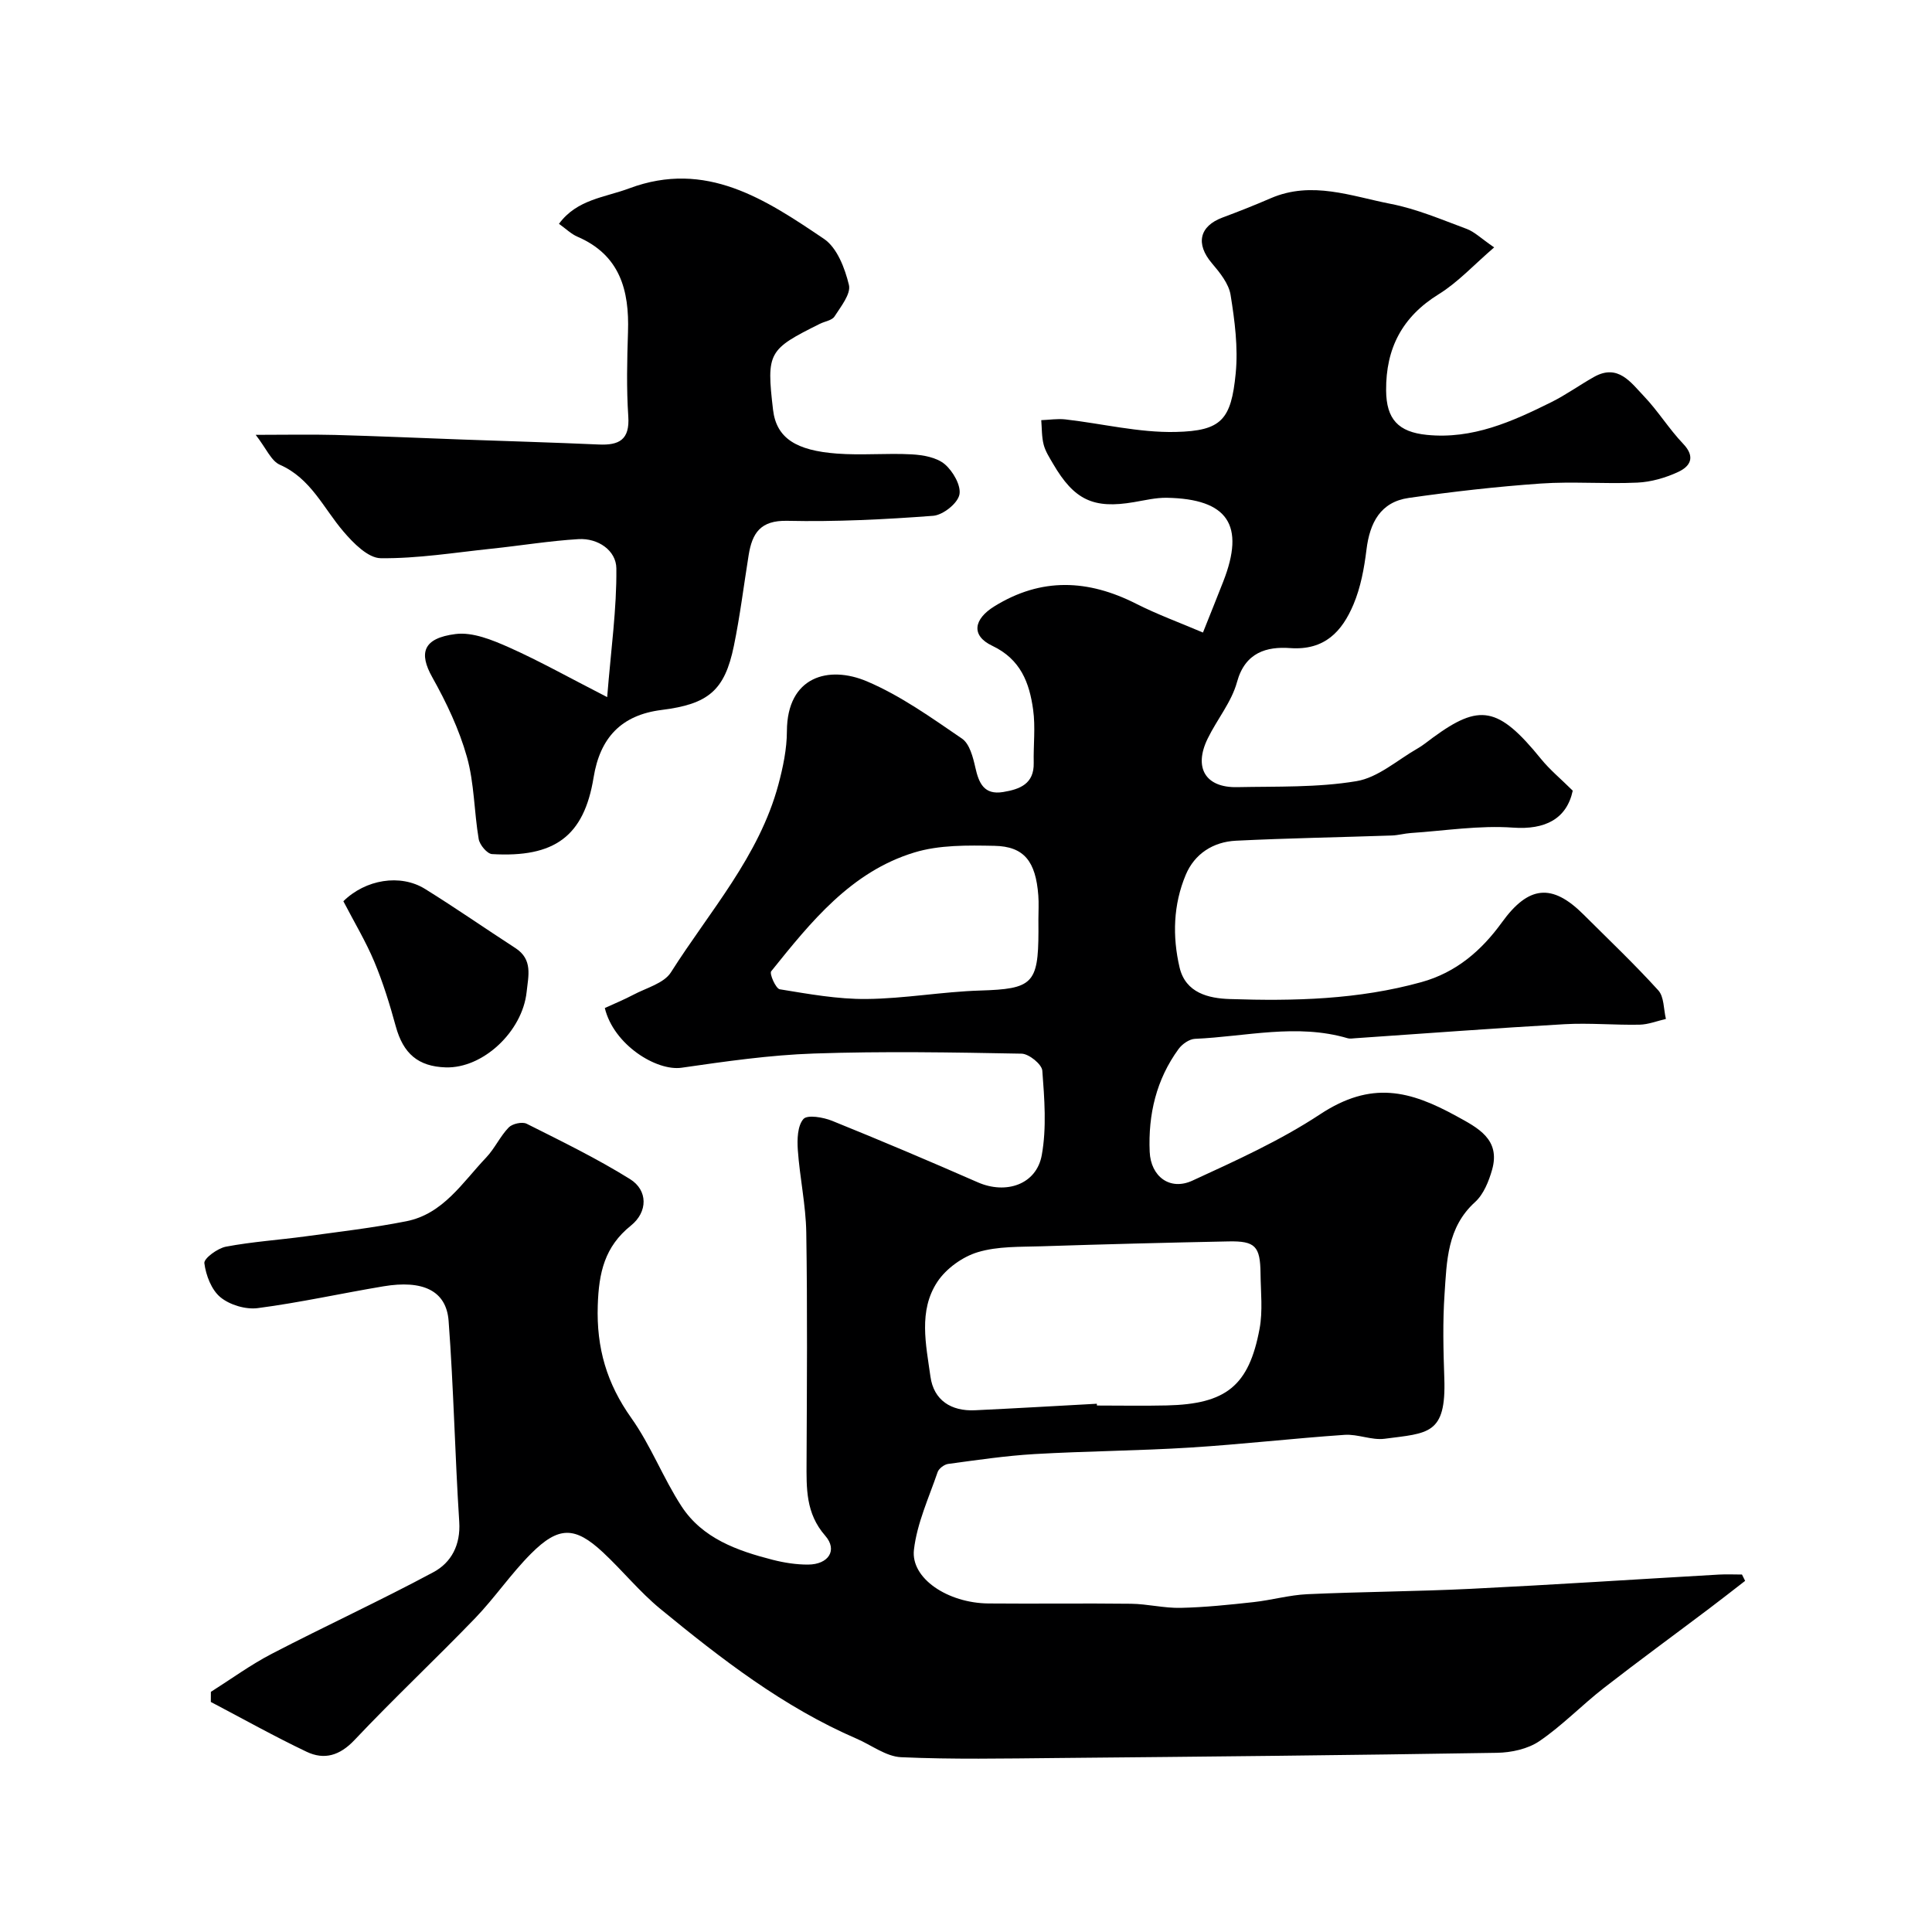
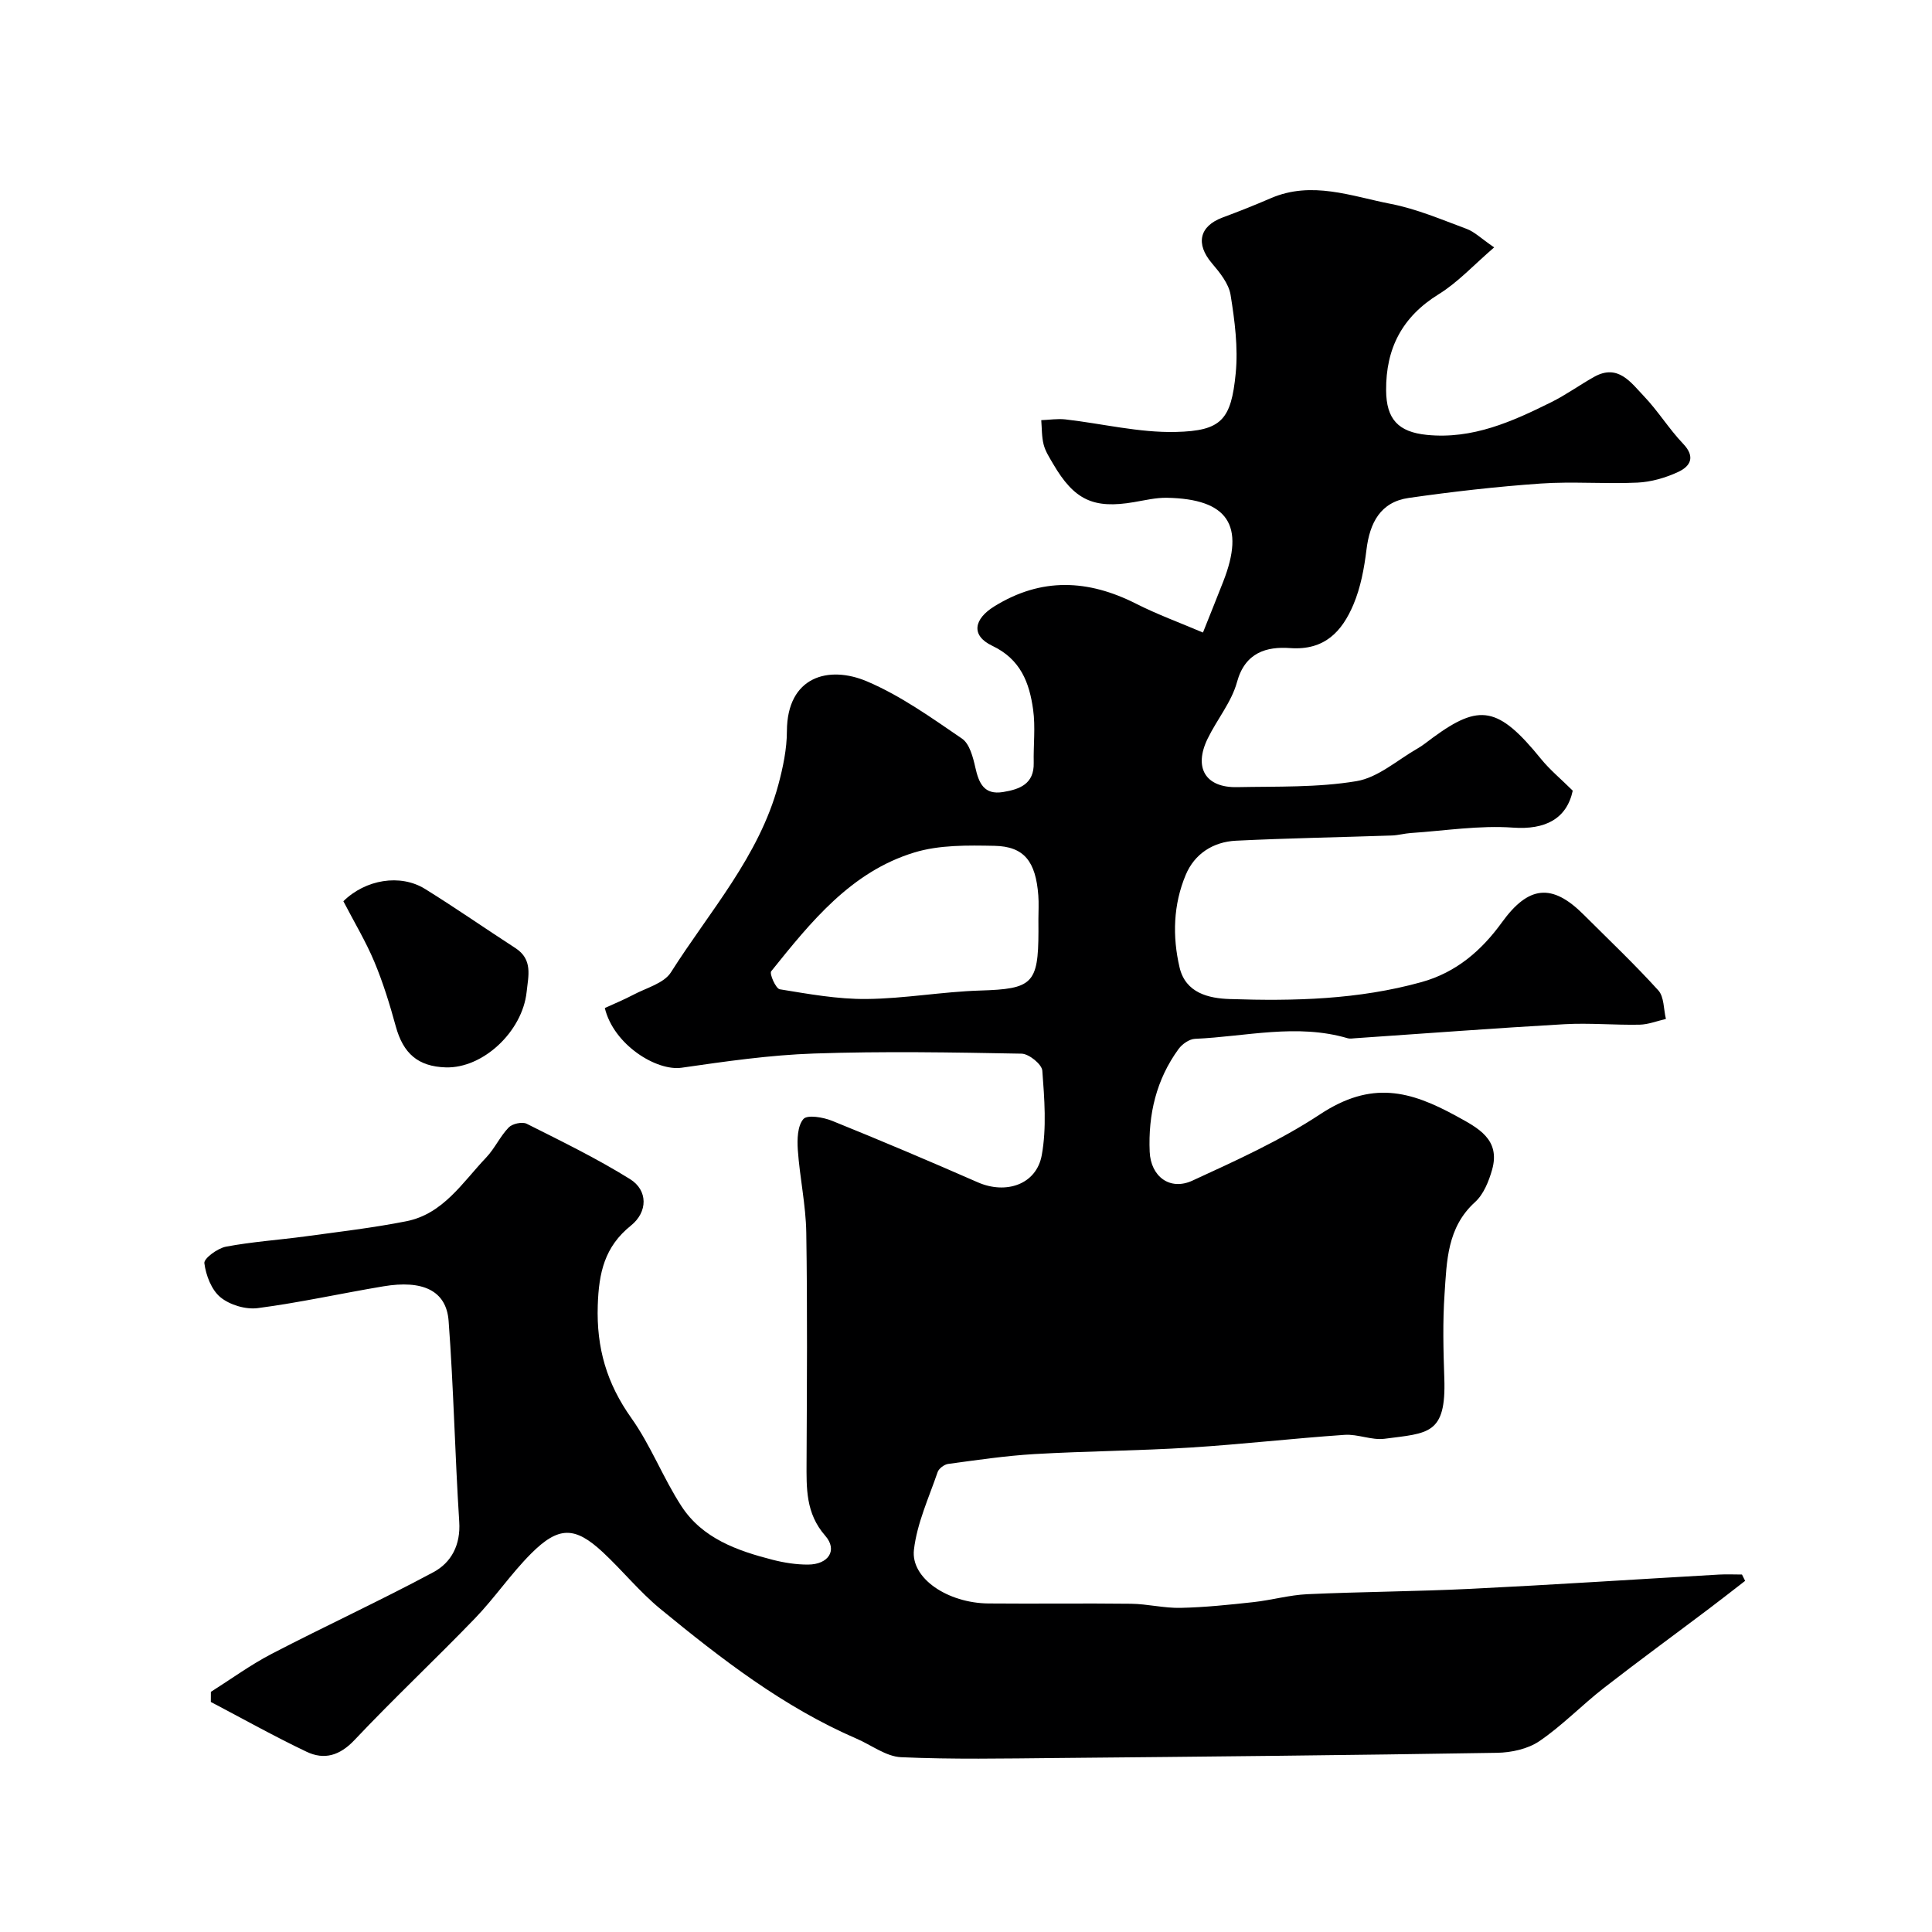
<svg xmlns="http://www.w3.org/2000/svg" enable-background="new 0 0 400 400" viewBox="0 0 400 400">
  <g fill="#000001">
-     <path d="m43.66 350.28c4.19-2.65 8.22-5.6 12.61-7.88 11.09-5.76 22.46-10.99 33.47-16.9 3.69-1.98 5.65-5.63 5.34-10.43-.89-13.85-1.16-27.75-2.2-41.59-.47-6.31-5.4-8.52-13.5-7.16-8.68 1.45-17.29 3.37-26 4.51-2.5.33-5.79-.65-7.73-2.24-1.87-1.53-3.02-4.55-3.34-7.06-.13-.98 2.73-3.09 4.47-3.42 5.45-1.03 11.02-1.39 16.52-2.14 6.95-.95 13.94-1.76 20.81-3.12 7.65-1.51 11.64-8.04 16.54-13.19 1.78-1.87 2.88-4.38 4.67-6.23.75-.78 2.8-1.23 3.72-.77 7.23 3.63 14.54 7.19 21.4 11.46 3.73 2.32 3.7 6.8.19 9.62-5.46 4.38-6.65 9.74-6.87 16.52-.29 8.84 1.87 16.18 6.95 23.33 4.04 5.68 6.57 12.41 10.39 18.27 4.35 6.67 11.56 9.21 18.91 11.09 2.36.6 4.85.99 7.27.98 4.25-.01 6.2-2.98 3.57-5.98-4.06-4.64-3.88-9.83-3.86-15.27.07-15.83.19-31.67-.06-47.49-.09-5.71-1.35-11.38-1.75-17.1-.15-2.17-.08-4.99 1.16-6.41.81-.93 4.09-.37 5.93.37 10.12 4.09 20.17 8.35 30.16 12.73 5.82 2.56 12.16.49 13.26-5.64 1.02-5.66.55-11.66.11-17.47-.1-1.33-2.77-3.49-4.29-3.52-14.33-.27-28.67-.52-42.99-.03-9.15.31-18.3 1.63-27.39 2.94-5.2.75-14.07-4.73-15.91-12.36 1.88-.87 3.93-1.7 5.88-2.73 2.7-1.44 6.36-2.37 7.81-4.66 7.99-12.62 18.26-24.01 22.25-38.88.96-3.59 1.75-7.36 1.76-11.05.04-11.33 8.63-13.69 16.6-10.3 6.98 2.97 13.34 7.53 19.65 11.84 1.57 1.07 2.28 3.84 2.76 5.97.73 3.27 1.81 5.74 5.76 5.09 3.45-.57 6.43-1.67 6.33-6.05-.08-3.66.38-7.39-.12-10.99-.77-5.57-2.57-10.44-8.47-13.24-4.46-2.12-3.83-5.53.45-8.17 9.73-6.02 19.39-5.57 29.33-.54 4.42 2.24 9.12 3.95 13.85 5.97 1.69-4.24 2.96-7.38 4.19-10.53 4.59-11.7.98-17.14-11.67-17.37-2.26-.04-4.54.52-6.8.9-8.39 1.44-12.37-.42-16.76-7.95-.74-1.27-1.58-2.56-1.94-3.95-.42-1.63-.36-3.37-.5-5.07 1.66-.06 3.35-.34 4.98-.16 7.63.87 15.27 2.78 22.87 2.6 9.47-.22 11.47-2.52 12.41-12.14.52-5.34-.2-10.89-1.06-16.23-.38-2.35-2.24-4.64-3.88-6.57-3.39-3.99-2.61-7.66 2.23-9.46 3.36-1.25 6.69-2.57 9.97-3.99 8.47-3.66 16.68-.42 24.83 1.17 5.38 1.04 10.55 3.26 15.73 5.18 1.62.6 2.95 1.95 5.69 3.83-4.18 3.59-7.48 7.22-11.49 9.7-7.57 4.68-10.94 11.22-10.88 19.9.04 5.97 2.52 8.63 8.46 9.22 9.44.94 17.64-2.75 25.73-6.77 3.06-1.52 5.86-3.55 8.85-5.23 4.97-2.8 7.63 1.15 10.34 3.99 2.93 3.07 5.19 6.78 8.12 9.85 2.63 2.76 1.45 4.69-1.07 5.85-2.6 1.2-5.56 2.06-8.41 2.19-6.65.31-13.35-.27-19.99.19-9.14.64-18.27 1.68-27.34 2.98-5.87.84-8.08 5.15-8.76 10.74-.47 3.84-1.2 7.79-2.69 11.32-2.35 5.55-5.93 9.54-13.1 9.03-4.83-.35-9.33.86-11.01 7.03-1.13 4.14-4.14 7.74-6.07 11.7-2.95 6.03-.47 10.19 6.08 10.06 8.26-.17 16.63.11 24.72-1.24 4.47-.74 8.46-4.37 12.64-6.76 1.13-.64 2.13-1.49 3.19-2.26 9.64-7.06 13.51-6.51 22.39 4.43 1.82 2.24 4.09 4.11 6.56 6.56-1.25 5.84-5.71 8.13-12.37 7.65-7-.5-14.11.65-21.17 1.12-1.3.09-2.59.46-3.89.51-10.77.37-21.54.55-32.3 1.08-4.71.23-8.58 2.71-10.4 7.08-2.58 6.15-2.78 12.72-1.27 19.17 1.25 5.3 6.05 6.39 10.36 6.53 13.34.45 26.66.12 39.7-3.5 7.23-2 12.46-6.55 16.68-12.38 5.49-7.59 10.36-8.16 16.93-1.58 5.19 5.18 10.52 10.23 15.44 15.66 1.22 1.34 1.09 3.91 1.58 5.92-1.82.42-3.64 1.15-5.46 1.19-5.18.1-10.38-.39-15.54-.1-14.47.82-28.92 1.93-43.39 2.91-.5.03-1.04.14-1.49 0-10.55-3.11-21.1-.34-31.63.12-1.17.05-2.64 1.08-3.38 2.09-4.62 6.32-6.32 13.57-5.99 21.29.22 5.12 4.18 8.12 8.84 5.98 9.02-4.15 18.18-8.29 26.43-13.73 10.65-7.03 18.63-4.91 28.28.39 4.35 2.39 9.14 4.76 7.34 11.09-.68 2.39-1.76 5.09-3.53 6.69-5.79 5.25-5.85 12.23-6.31 19.02-.4 5.81-.25 11.67-.05 17.49.4 11.67-3.35 11.31-12.36 12.49-2.68.35-5.55-1-8.28-.81-10.66.73-21.28 1.96-31.94 2.63-10.74.67-21.51.73-32.26 1.35-5.98.35-11.94 1.24-17.89 2.04-.8.11-1.91.94-2.17 1.68-1.82 5.32-4.28 10.61-4.91 16.1-.68 5.93 7.02 11.03 15.43 11.11 9.83.09 19.67-.06 29.5.06 3.43.04 6.87.93 10.29.85 5.04-.11 10.08-.64 15.1-1.19 3.73-.41 7.41-1.47 11.14-1.64 11.26-.51 22.54-.56 33.8-1.11 17.14-.84 34.27-1.97 51.4-2.95 1.59-.09 3.19-.01 4.78-.01.22.44.43.87.65 1.31-2.46 1.9-4.9 3.82-7.38 5.69-7.3 5.51-14.69 10.9-21.91 16.52-4.53 3.53-8.57 7.75-13.3 10.97-2.39 1.63-5.81 2.37-8.78 2.42-30.43.5-60.86.8-91.29 1.08-10.7.1-21.41.31-32.09-.17-3.11-.14-6.12-2.5-9.18-3.82-15.16-6.55-28.06-16.54-40.68-26.9-4.28-3.52-7.82-7.93-11.89-11.72-5.76-5.36-9.14-5.43-14.84.27-4.17 4.17-7.52 9.15-11.61 13.4-8.21 8.51-16.85 16.62-24.97 25.22-3.06 3.24-6.27 4.16-9.92 2.42-6.72-3.2-13.22-6.85-19.82-10.31.01-.69.01-1.39.01-2.09zm183.43-59.65c.01.12.01.25.02.37 4.82 0 9.65.09 14.47-.02 12.26-.29 16.99-4.03 19.2-15.87.69-3.7.24-7.62.2-11.44-.06-5.65-1.09-6.76-6.62-6.65-12.91.26-25.81.59-38.72 1.01-4.43.14-9.05-.03-13.2 1.22-3.16.95-6.53 3.38-8.35 6.11-4 6.02-2.36 13.07-1.45 19.66.68 4.87 4.26 7.19 9.21 6.96 8.43-.4 16.83-.89 25.24-1.35zm-12.1-100.27c0-1.66.11-3.33-.02-4.98-.53-7.03-2.93-10.14-9.07-10.26-5.56-.11-11.43-.21-16.64 1.39-13.09 4-21.4 14.39-29.59 24.58-.41.51.95 3.59 1.77 3.73 5.95.97 11.97 2.07 17.96 2.01 7.85-.07 15.68-1.51 23.54-1.75 10.76-.33 12.04-1.37 12.06-12.23 0-.82 0-1.66-.01-2.49z" />
-     <path d="m125.71 144.33c.79-9.91 1.99-18.29 1.9-26.66-.04-3.69-3.78-6.29-7.84-6.05-6.01.36-11.98 1.35-17.98 1.98-7.65.8-15.32 2.06-22.97 1.97-2.62-.03-5.66-3.12-7.7-5.51-4.15-4.84-6.74-11-13.18-13.84-1.8-.79-2.81-3.37-5-6.19 6.31 0 11.36-.11 16.41.02 8.79.24 17.57.63 26.35.95 9.42.34 18.85.61 28.27 1.03 4.2.19 6.44-.97 6.11-5.82-.39-5.8-.25-11.66-.06-17.48.29-8.65-1.67-15.94-10.48-19.73-1.3-.56-2.38-1.64-3.81-2.66 3.73-5.09 9.5-5.45 14.54-7.34 15.91-5.95 28.24 2.3 40.33 10.46 2.71 1.83 4.33 6.08 5.16 9.53.45 1.86-1.68 4.49-2.99 6.54-.52.81-2 1-3.02 1.51-10.66 5.31-11.1 5.88-9.7 17.8.7 5.93 4.85 8.44 13.23 9.07 5.13.39 10.33-.12 15.48.16 2.35.13 5.15.62 6.83 2.03 1.71 1.44 3.45 4.47 3.04 6.33-.4 1.83-3.41 4.2-5.42 4.36-10.05.76-20.17 1.26-30.24 1.04-5.57-.12-7.24 2.59-7.97 7.1-1.01 6.27-1.78 12.59-3.06 18.8-1.9 9.23-5.27 12.05-14.97 13.26-8.38 1.05-12.74 5.79-14.07 13.96-1.99 12.26-8.14 16.64-21.03 15.88-1.01-.06-2.56-1.91-2.76-3.11-.96-5.65-.9-11.55-2.44-17.01-1.61-5.72-4.24-11.26-7.16-16.47-2.82-5.02-1.98-8.11 4.81-8.97 3.54-.45 7.61 1.23 11.08 2.77 6.34 2.83 12.42 6.25 20.31 10.29z" />
+     <path d="m43.66 350.28c4.19-2.65 8.22-5.6 12.61-7.88 11.09-5.76 22.46-10.99 33.47-16.9 3.69-1.98 5.65-5.63 5.34-10.43-.89-13.85-1.16-27.75-2.2-41.59-.47-6.31-5.4-8.52-13.5-7.16-8.68 1.45-17.29 3.37-26 4.51-2.5.33-5.79-.65-7.73-2.24-1.87-1.53-3.02-4.55-3.34-7.06-.13-.98 2.73-3.09 4.47-3.42 5.45-1.03 11.02-1.39 16.52-2.14 6.95-.95 13.94-1.76 20.81-3.12 7.65-1.51 11.64-8.04 16.54-13.19 1.78-1.87 2.88-4.38 4.67-6.23.75-.78 2.8-1.23 3.72-.77 7.23 3.63 14.54 7.19 21.4 11.46 3.73 2.32 3.7 6.8.19 9.62-5.46 4.38-6.65 9.74-6.87 16.52-.29 8.84 1.87 16.18 6.95 23.33 4.04 5.68 6.57 12.41 10.39 18.27 4.35 6.67 11.56 9.21 18.91 11.09 2.36.6 4.85.99 7.27.98 4.25-.01 6.2-2.98 3.57-5.98-4.06-4.64-3.88-9.83-3.86-15.27.07-15.83.19-31.67-.06-47.49-.09-5.71-1.35-11.38-1.75-17.1-.15-2.17-.08-4.99 1.16-6.41.81-.93 4.09-.37 5.93.37 10.12 4.09 20.17 8.35 30.16 12.73 5.82 2.56 12.16.49 13.26-5.64 1.02-5.66.55-11.66.11-17.47-.1-1.33-2.77-3.49-4.29-3.52-14.33-.27-28.67-.52-42.99-.03-9.15.31-18.3 1.63-27.39 2.94-5.2.75-14.07-4.73-15.91-12.36 1.88-.87 3.93-1.7 5.88-2.73 2.7-1.44 6.36-2.37 7.81-4.66 7.99-12.62 18.26-24.01 22.25-38.88.96-3.59 1.75-7.36 1.76-11.05.04-11.33 8.63-13.69 16.6-10.3 6.98 2.97 13.34 7.53 19.65 11.84 1.57 1.07 2.28 3.84 2.76 5.97.73 3.27 1.81 5.74 5.76 5.09 3.45-.57 6.43-1.67 6.33-6.05-.08-3.66.38-7.39-.12-10.99-.77-5.57-2.57-10.44-8.47-13.24-4.46-2.12-3.83-5.53.45-8.17 9.73-6.02 19.39-5.57 29.33-.54 4.42 2.24 9.12 3.95 13.85 5.97 1.69-4.24 2.96-7.38 4.19-10.53 4.59-11.7.98-17.14-11.67-17.37-2.26-.04-4.54.52-6.8.9-8.39 1.44-12.37-.42-16.76-7.95-.74-1.27-1.58-2.56-1.94-3.95-.42-1.63-.36-3.37-.5-5.07 1.66-.06 3.35-.34 4.98-.16 7.63.87 15.27 2.78 22.87 2.6 9.47-.22 11.47-2.52 12.41-12.14.52-5.34-.2-10.89-1.06-16.23-.38-2.35-2.24-4.64-3.88-6.57-3.39-3.99-2.61-7.66 2.23-9.46 3.36-1.25 6.69-2.57 9.97-3.99 8.47-3.66 16.68-.42 24.83 1.17 5.38 1.04 10.55 3.26 15.73 5.18 1.62.6 2.95 1.95 5.69 3.83-4.18 3.59-7.48 7.22-11.49 9.7-7.57 4.68-10.94 11.22-10.88 19.9.04 5.97 2.52 8.63 8.46 9.22 9.44.94 17.64-2.75 25.73-6.77 3.06-1.52 5.86-3.55 8.85-5.23 4.97-2.8 7.63 1.15 10.34 3.99 2.93 3.07 5.19 6.78 8.12 9.85 2.63 2.76 1.45 4.69-1.07 5.85-2.6 1.2-5.56 2.06-8.41 2.19-6.65.31-13.35-.27-19.99.19-9.14.64-18.27 1.68-27.34 2.98-5.87.84-8.08 5.15-8.76 10.74-.47 3.84-1.2 7.79-2.69 11.32-2.35 5.55-5.93 9.54-13.1 9.03-4.83-.35-9.33.86-11.01 7.03-1.13 4.14-4.14 7.74-6.07 11.7-2.95 6.03-.47 10.19 6.08 10.06 8.26-.17 16.63.11 24.72-1.24 4.47-.74 8.46-4.37 12.64-6.76 1.13-.64 2.13-1.49 3.19-2.26 9.64-7.06 13.51-6.51 22.39 4.43 1.82 2.24 4.09 4.11 6.56 6.56-1.25 5.84-5.71 8.13-12.37 7.65-7-.5-14.11.65-21.17 1.12-1.3.09-2.59.46-3.89.51-10.77.37-21.54.55-32.3 1.08-4.71.23-8.58 2.71-10.4 7.08-2.58 6.15-2.78 12.72-1.27 19.17 1.25 5.3 6.05 6.39 10.36 6.53 13.34.45 26.66.12 39.7-3.5 7.23-2 12.46-6.55 16.68-12.38 5.49-7.59 10.36-8.16 16.93-1.58 5.19 5.18 10.52 10.23 15.44 15.66 1.22 1.34 1.09 3.91 1.58 5.92-1.82.42-3.64 1.15-5.46 1.19-5.18.1-10.38-.39-15.54-.1-14.47.82-28.92 1.93-43.39 2.91-.5.03-1.04.14-1.49 0-10.55-3.11-21.1-.34-31.63.12-1.17.05-2.64 1.08-3.38 2.09-4.62 6.32-6.32 13.57-5.99 21.29.22 5.12 4.18 8.12 8.84 5.98 9.02-4.15 18.18-8.29 26.43-13.73 10.65-7.03 18.63-4.91 28.28.39 4.35 2.39 9.14 4.76 7.34 11.09-.68 2.39-1.76 5.09-3.53 6.69-5.79 5.25-5.85 12.23-6.31 19.02-.4 5.81-.25 11.67-.05 17.49.4 11.67-3.35 11.31-12.36 12.49-2.68.35-5.55-1-8.28-.81-10.66.73-21.28 1.96-31.94 2.63-10.74.67-21.51.73-32.26 1.35-5.98.35-11.94 1.24-17.89 2.04-.8.11-1.91.94-2.17 1.68-1.82 5.32-4.28 10.61-4.91 16.1-.68 5.93 7.02 11.03 15.43 11.11 9.83.09 19.67-.06 29.5.06 3.43.04 6.87.93 10.29.85 5.04-.11 10.08-.64 15.1-1.19 3.73-.41 7.41-1.47 11.14-1.64 11.26-.51 22.54-.56 33.8-1.11 17.14-.84 34.27-1.97 51.4-2.95 1.59-.09 3.19-.01 4.78-.01.22.44.43.87.65 1.31-2.46 1.9-4.9 3.82-7.38 5.69-7.3 5.51-14.69 10.9-21.91 16.52-4.53 3.53-8.57 7.75-13.3 10.97-2.39 1.63-5.81 2.37-8.78 2.42-30.43.5-60.86.8-91.29 1.08-10.7.1-21.41.31-32.09-.17-3.11-.14-6.12-2.5-9.18-3.82-15.16-6.55-28.06-16.54-40.68-26.9-4.28-3.52-7.82-7.93-11.89-11.72-5.76-5.36-9.14-5.43-14.84.27-4.17 4.17-7.52 9.15-11.61 13.4-8.21 8.51-16.85 16.62-24.97 25.22-3.06 3.24-6.27 4.16-9.92 2.42-6.72-3.2-13.22-6.85-19.82-10.31.01-.69.01-1.39.01-2.09zm183.43-59.65zm-12.1-100.27c0-1.66.11-3.33-.02-4.98-.53-7.03-2.93-10.14-9.07-10.26-5.56-.11-11.43-.21-16.64 1.39-13.09 4-21.4 14.39-29.59 24.58-.41.51.95 3.59 1.77 3.73 5.95.97 11.97 2.07 17.96 2.01 7.85-.07 15.68-1.51 23.54-1.75 10.76-.33 12.04-1.37 12.06-12.23 0-.82 0-1.66-.01-2.49z" />
    <path d="m71.09 186.59c4.57-4.5 11.78-5.73 16.92-2.54 6.33 3.93 12.45 8.19 18.7 12.24 3.64 2.36 2.68 5.73 2.32 9.11-.88 8.16-9.02 15.83-16.75 15.59-5.73-.18-8.8-2.87-10.34-8.5-1.24-4.53-2.63-9.05-4.44-13.37-1.75-4.18-4.12-8.12-6.41-12.53z" />
  </g>
</svg>